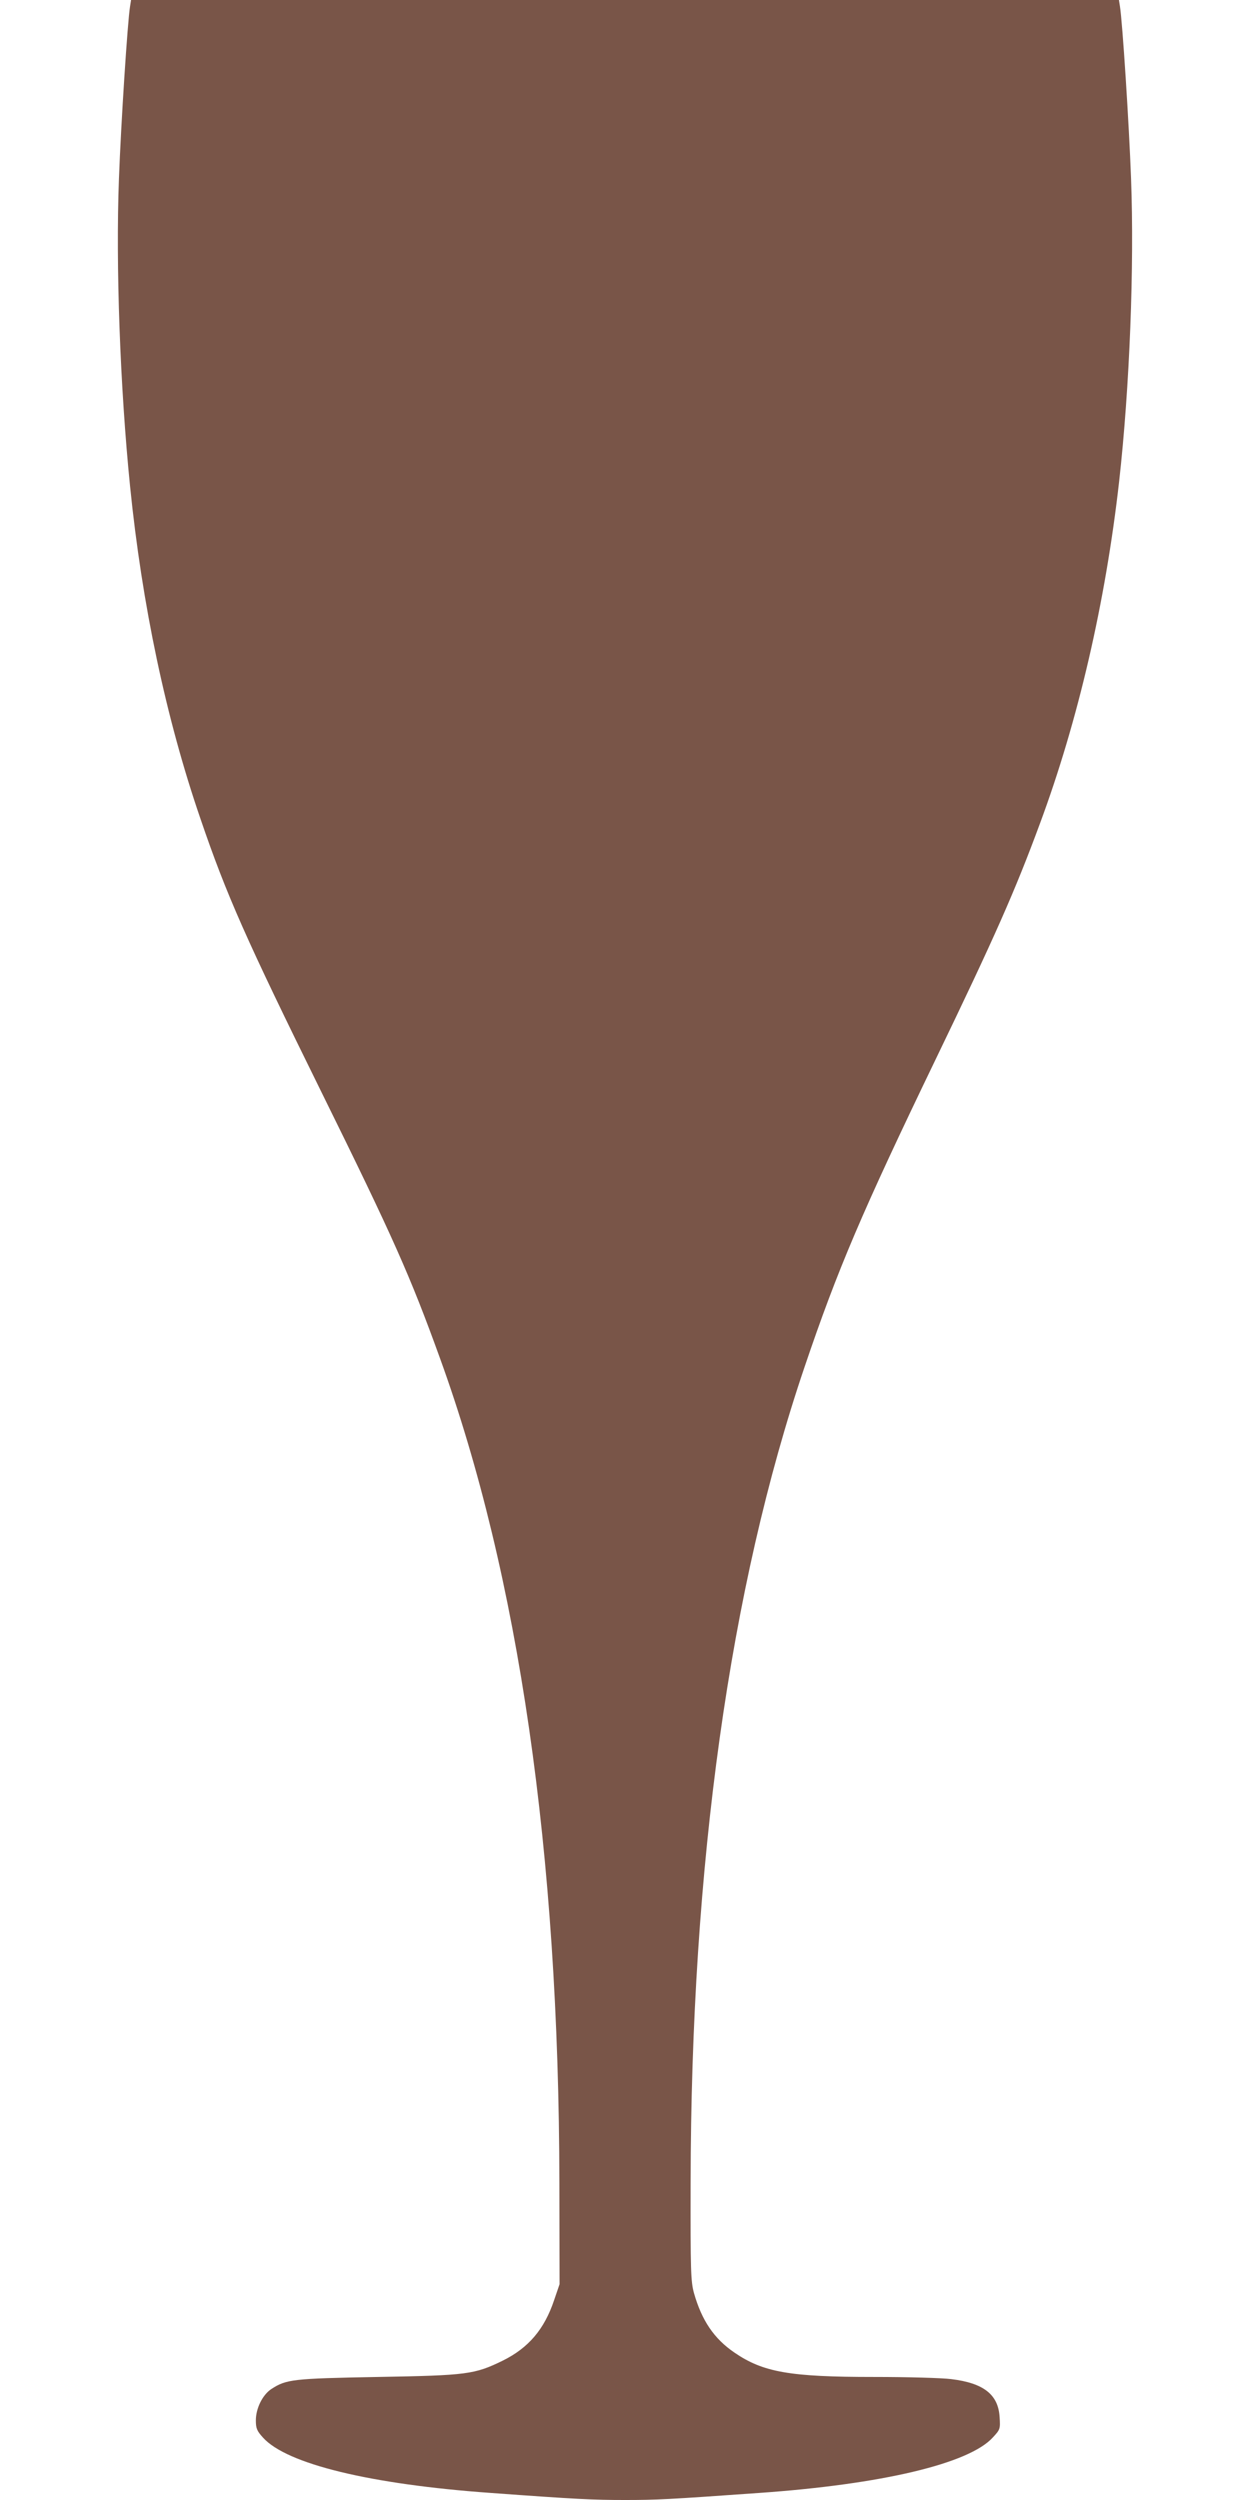
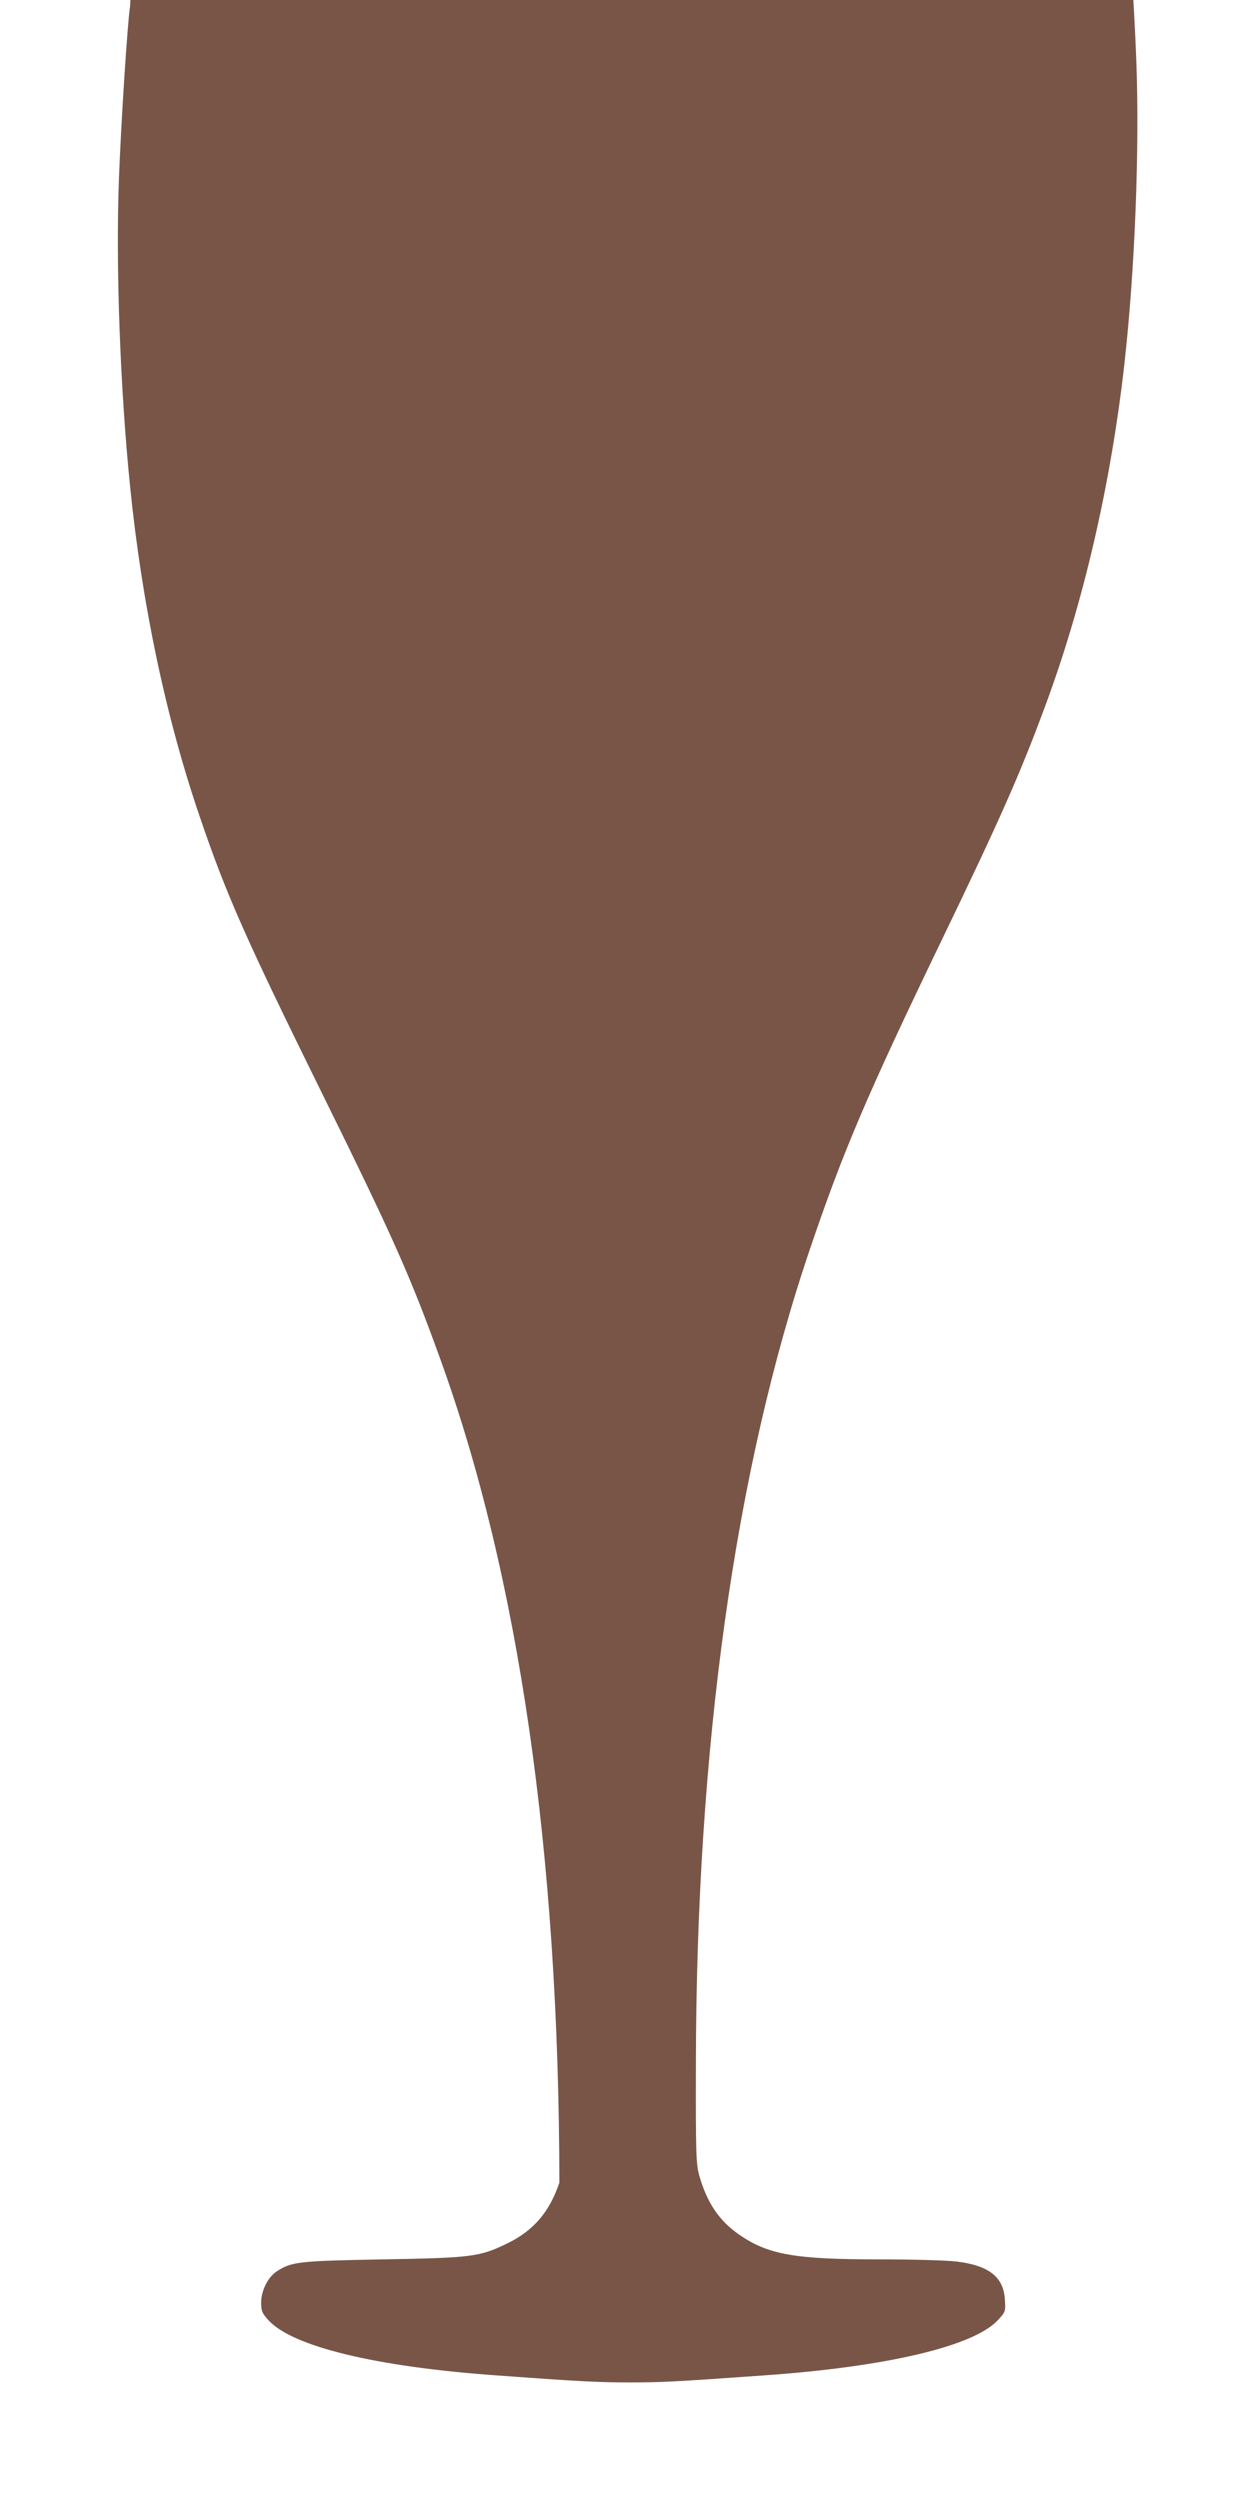
<svg xmlns="http://www.w3.org/2000/svg" version="1.0" width="640pt" height="1280pt" viewBox="0 0 640 1280" preserveAspectRatio="xMidYMid meet">
  <g transform="translate(0,1280) scale(0.1,-0.1)" fill="#795548" stroke="none">
-     <path d="M666 12768 c-13 -78 -47 -608 -57 -883 -17 -443 6 -1071 57 -1575 61 -605 184 -1189 360 -1701 134 -393 234 -618 619 -1399 370 -750 455 -942 608 -1365 403 -1112 609 -2534 611 -4220 l1 -520 -28 -82 c-50 -149 -131 -244 -262 -309 -145 -71 -183 -76 -640 -84 -438 -8 -469 -12 -546 -62 -45 -30 -79 -99 -79 -160 0 -41 5 -54 37 -89 122 -135 550 -239 1168 -283 437 -32 525 -36 685 -36 160 0 221 3 685 36 629 44 1078 150 1199 285 37 40 38 43 34 104 -7 115 -82 174 -248 194 -46 6 -224 11 -395 11 -431 0 -568 24 -715 125 -104 71 -167 164 -207 305 -16 59 -18 111 -17 565 2 1628 200 3045 583 4175 170 502 294 793 671 1575 304 630 407 863 534 1207 196 528 336 1134 406 1753 54 483 78 1101 61 1551 -10 274 -44 804 -57 882 l-5 32 -2529 0 -2529 0 -5 -32z" />
+     <path d="M666 12768 c-13 -78 -47 -608 -57 -883 -17 -443 6 -1071 57 -1575 61 -605 184 -1189 360 -1701 134 -393 234 -618 619 -1399 370 -750 455 -942 608 -1365 403 -1112 609 -2534 611 -4220 c-50 -149 -131 -244 -262 -309 -145 -71 -183 -76 -640 -84 -438 -8 -469 -12 -546 -62 -45 -30 -79 -99 -79 -160 0 -41 5 -54 37 -89 122 -135 550 -239 1168 -283 437 -32 525 -36 685 -36 160 0 221 3 685 36 629 44 1078 150 1199 285 37 40 38 43 34 104 -7 115 -82 174 -248 194 -46 6 -224 11 -395 11 -431 0 -568 24 -715 125 -104 71 -167 164 -207 305 -16 59 -18 111 -17 565 2 1628 200 3045 583 4175 170 502 294 793 671 1575 304 630 407 863 534 1207 196 528 336 1134 406 1753 54 483 78 1101 61 1551 -10 274 -44 804 -57 882 l-5 32 -2529 0 -2529 0 -5 -32z" />
  </g>
</svg>